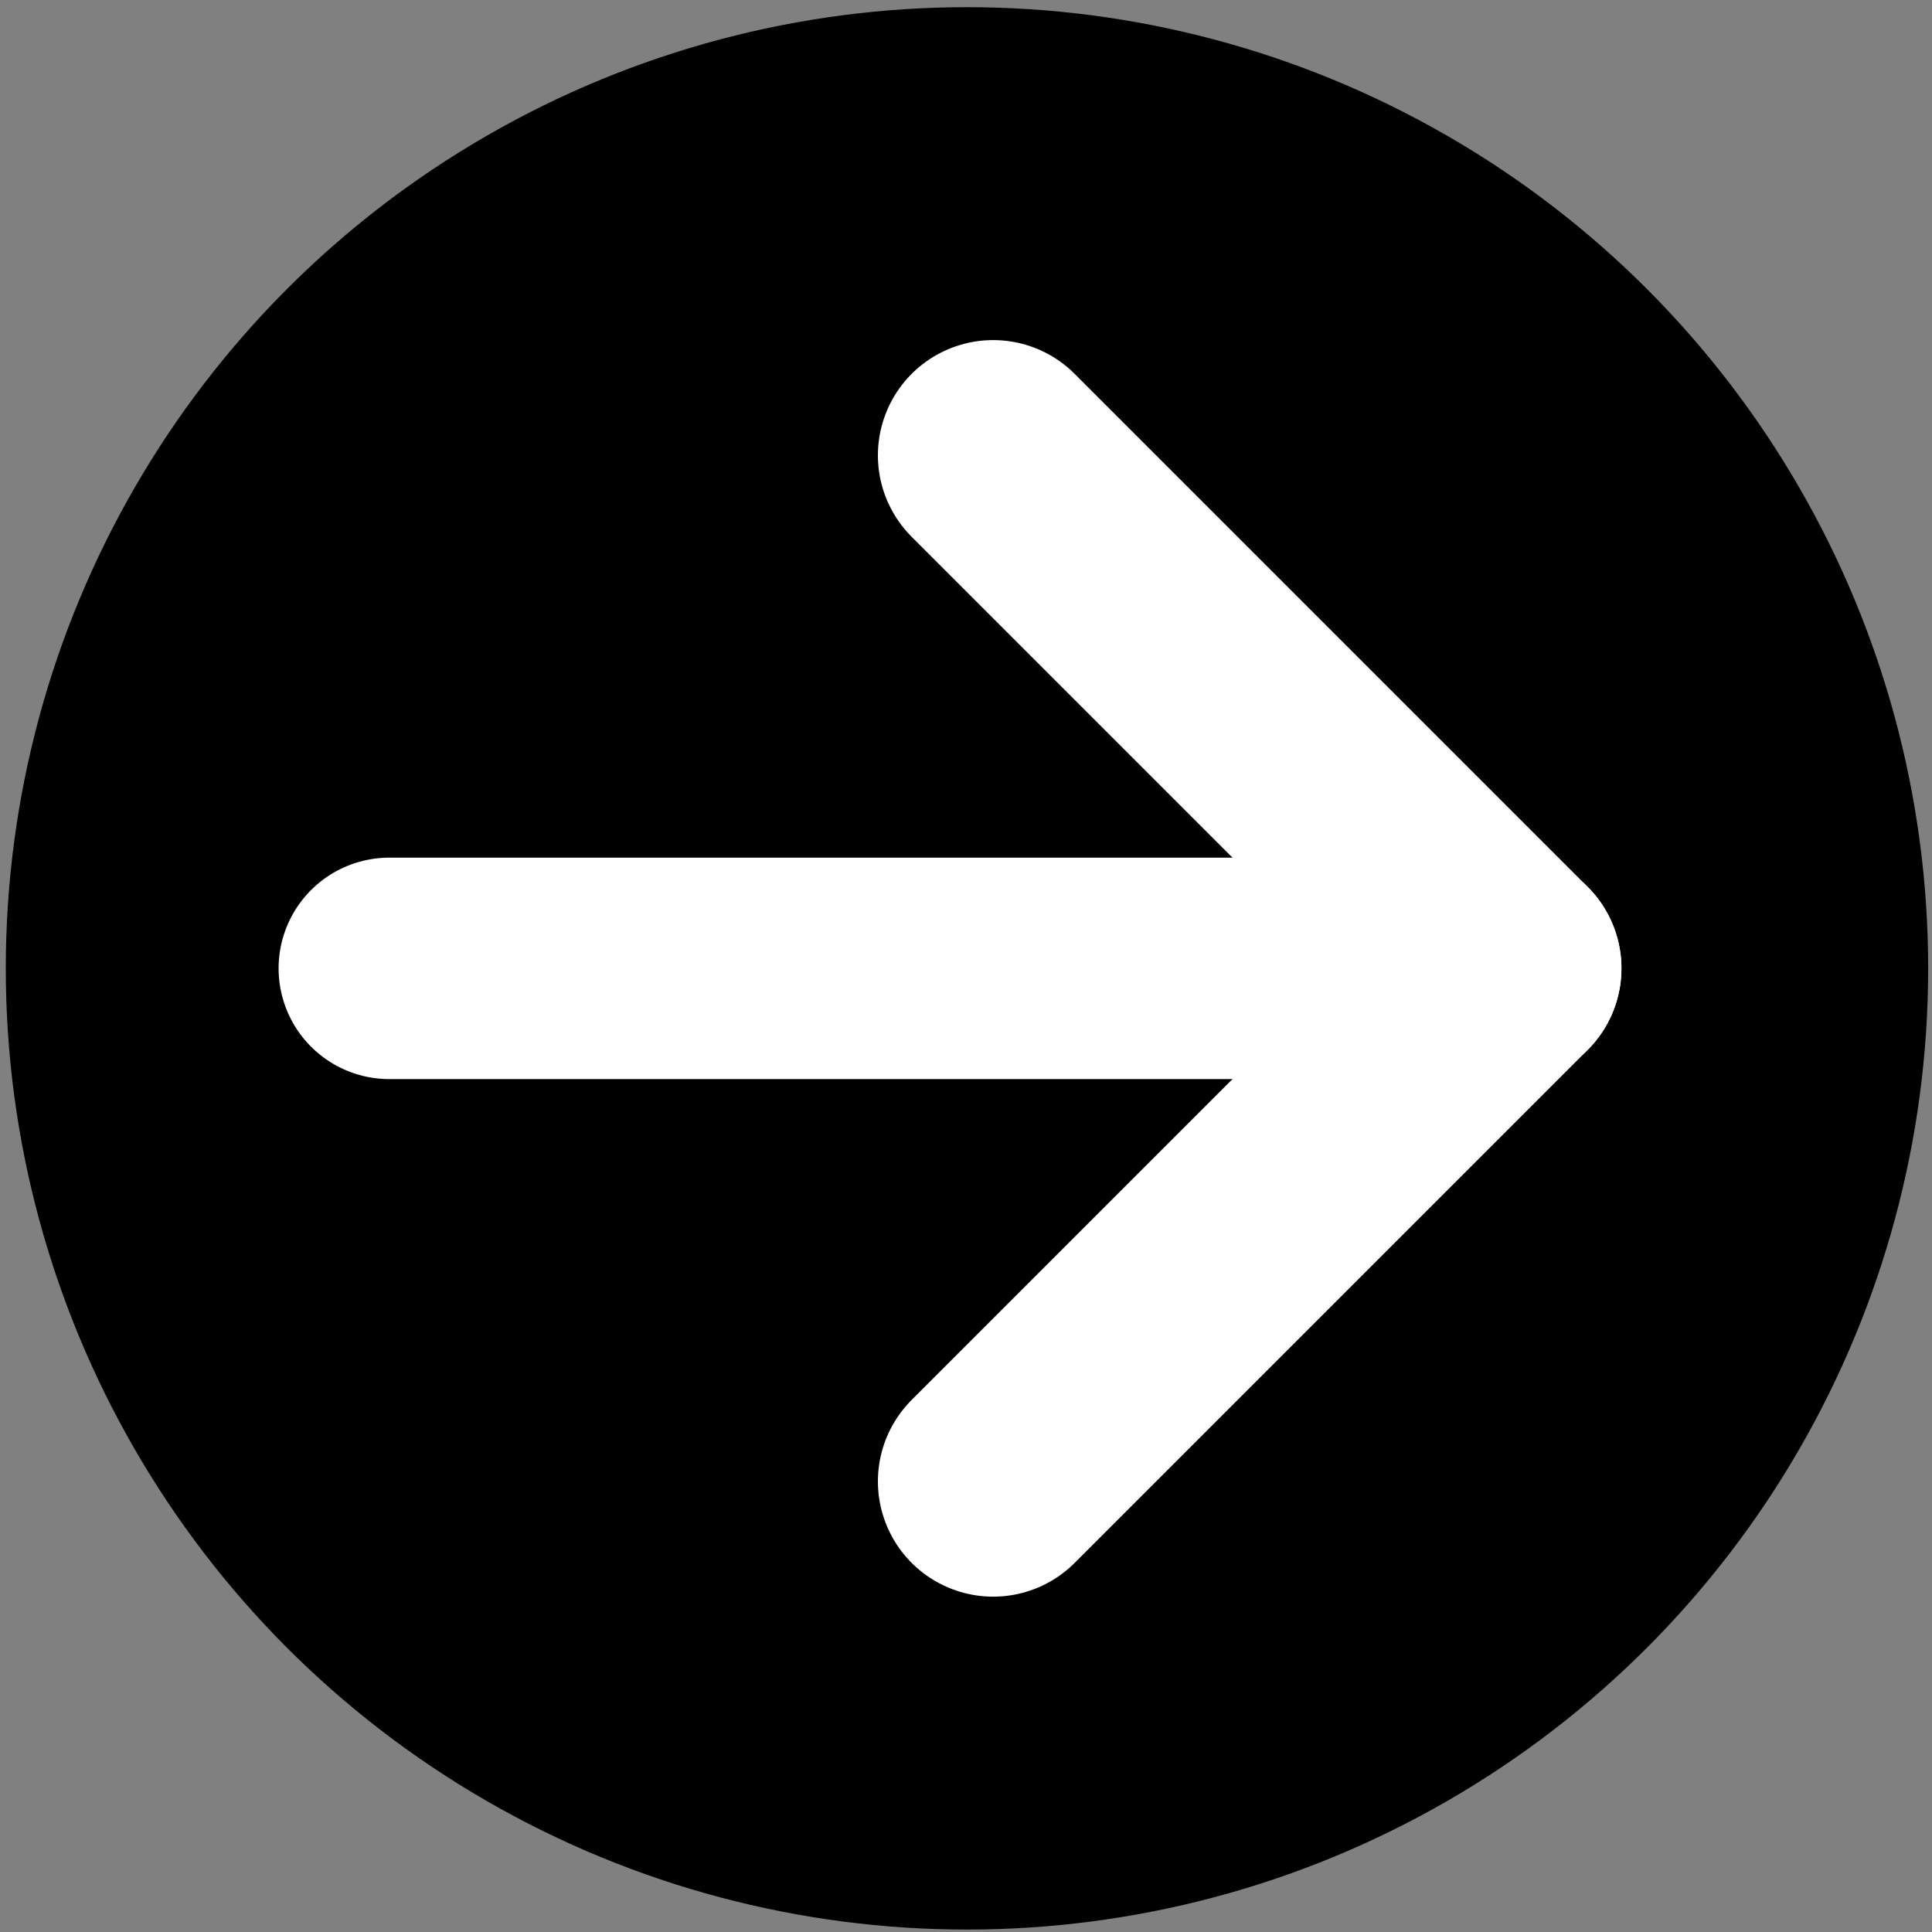
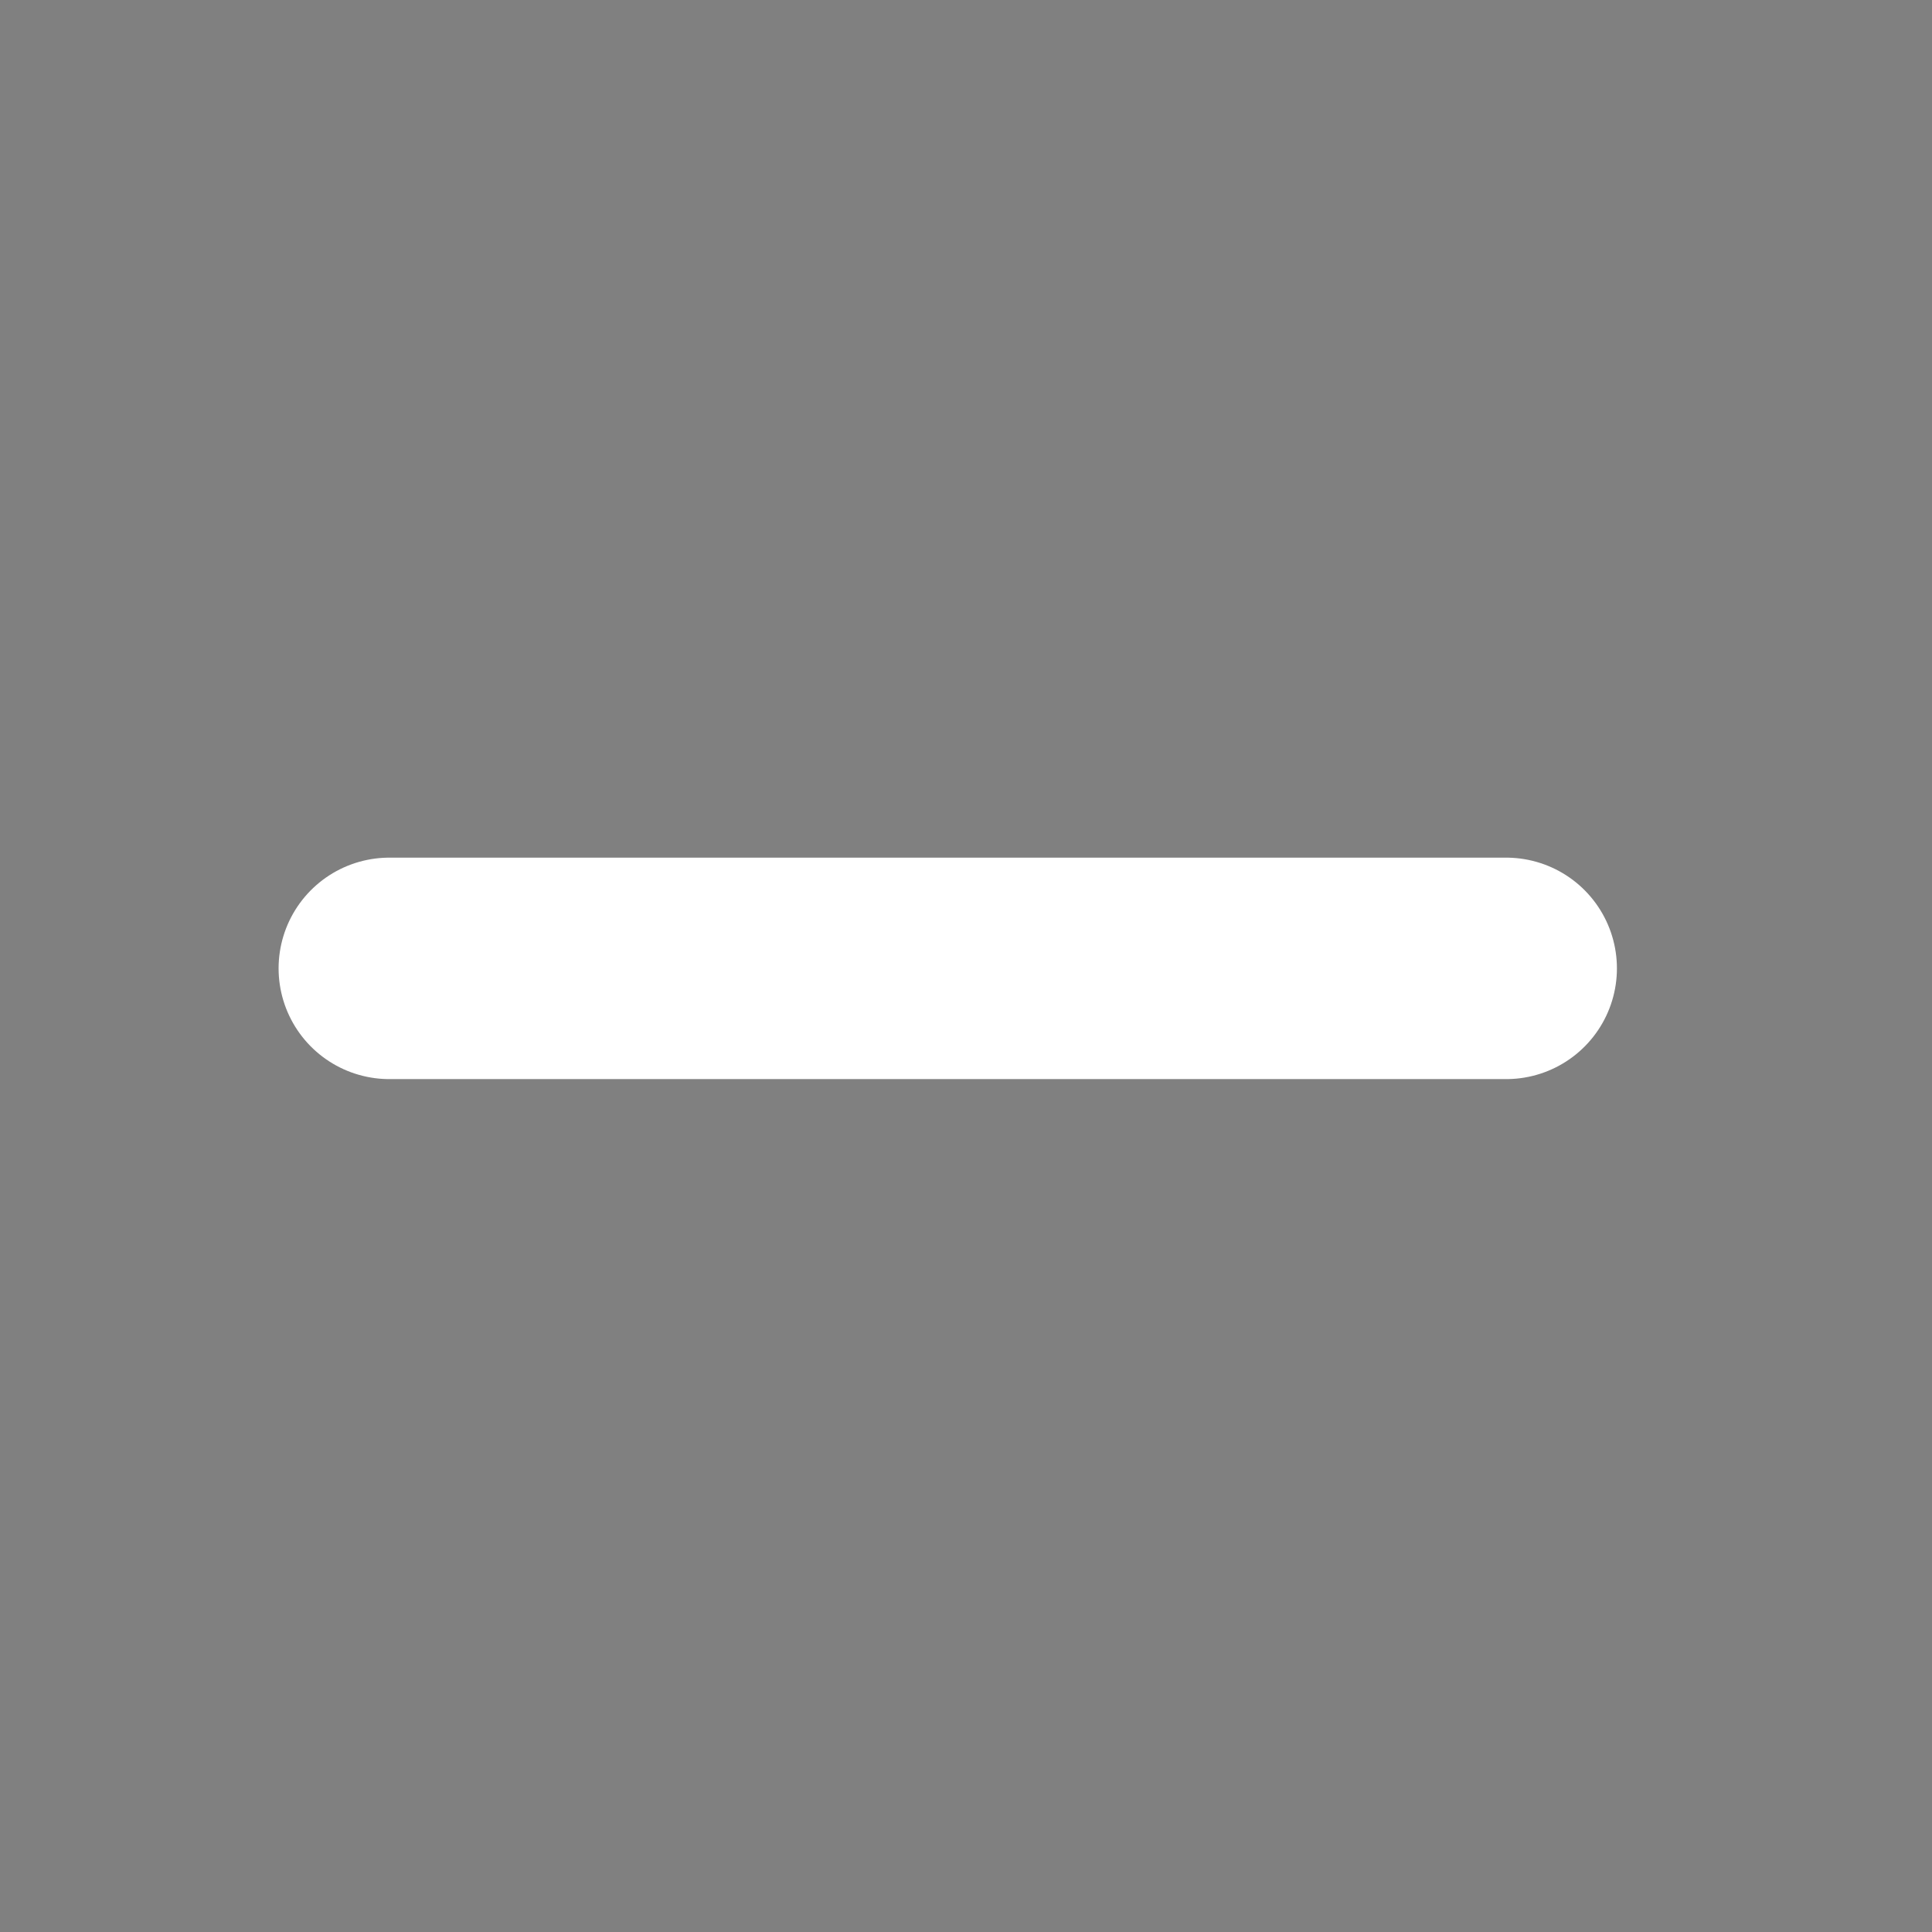
<svg xmlns="http://www.w3.org/2000/svg" width="100%" height="100%" viewBox="0 0 201 201" version="1.1" xml:space="preserve" style="fill-rule:evenodd;clip-rule:evenodd;stroke-linecap:round;stroke-linejoin:round;stroke-miterlimit:1.5;">
  <rect x="0" y="0" width="201" height="201" fill="#808080" stroke="none" />
  <rect id="gallery_next" x="0.602" y="0.747" width="200" height="200" style="fill:none;" />
  <clipPath id="_clip1">
    <rect x="0.602" y="0.747" width="200" height="200" />
  </clipPath>
  <g clip-path="url(#_clip1)">
-     <circle cx="100.602" cy="100.747" r="100" />
    <g>
-       <path d="M103.325,47.372l53.375,53.375" style="fill:none;stroke:#fff;stroke-width:23.98px;" />
-       <path d="M156.7,100.747l-53.375,53.375" style="fill:none;stroke:#fff;stroke-width:23.98px;" />
      <path d="M156.7,100.747l-116.196,0" style="fill:none;stroke:#fff;stroke-width:23.04px;" />
    </g>
  </g>
</svg>